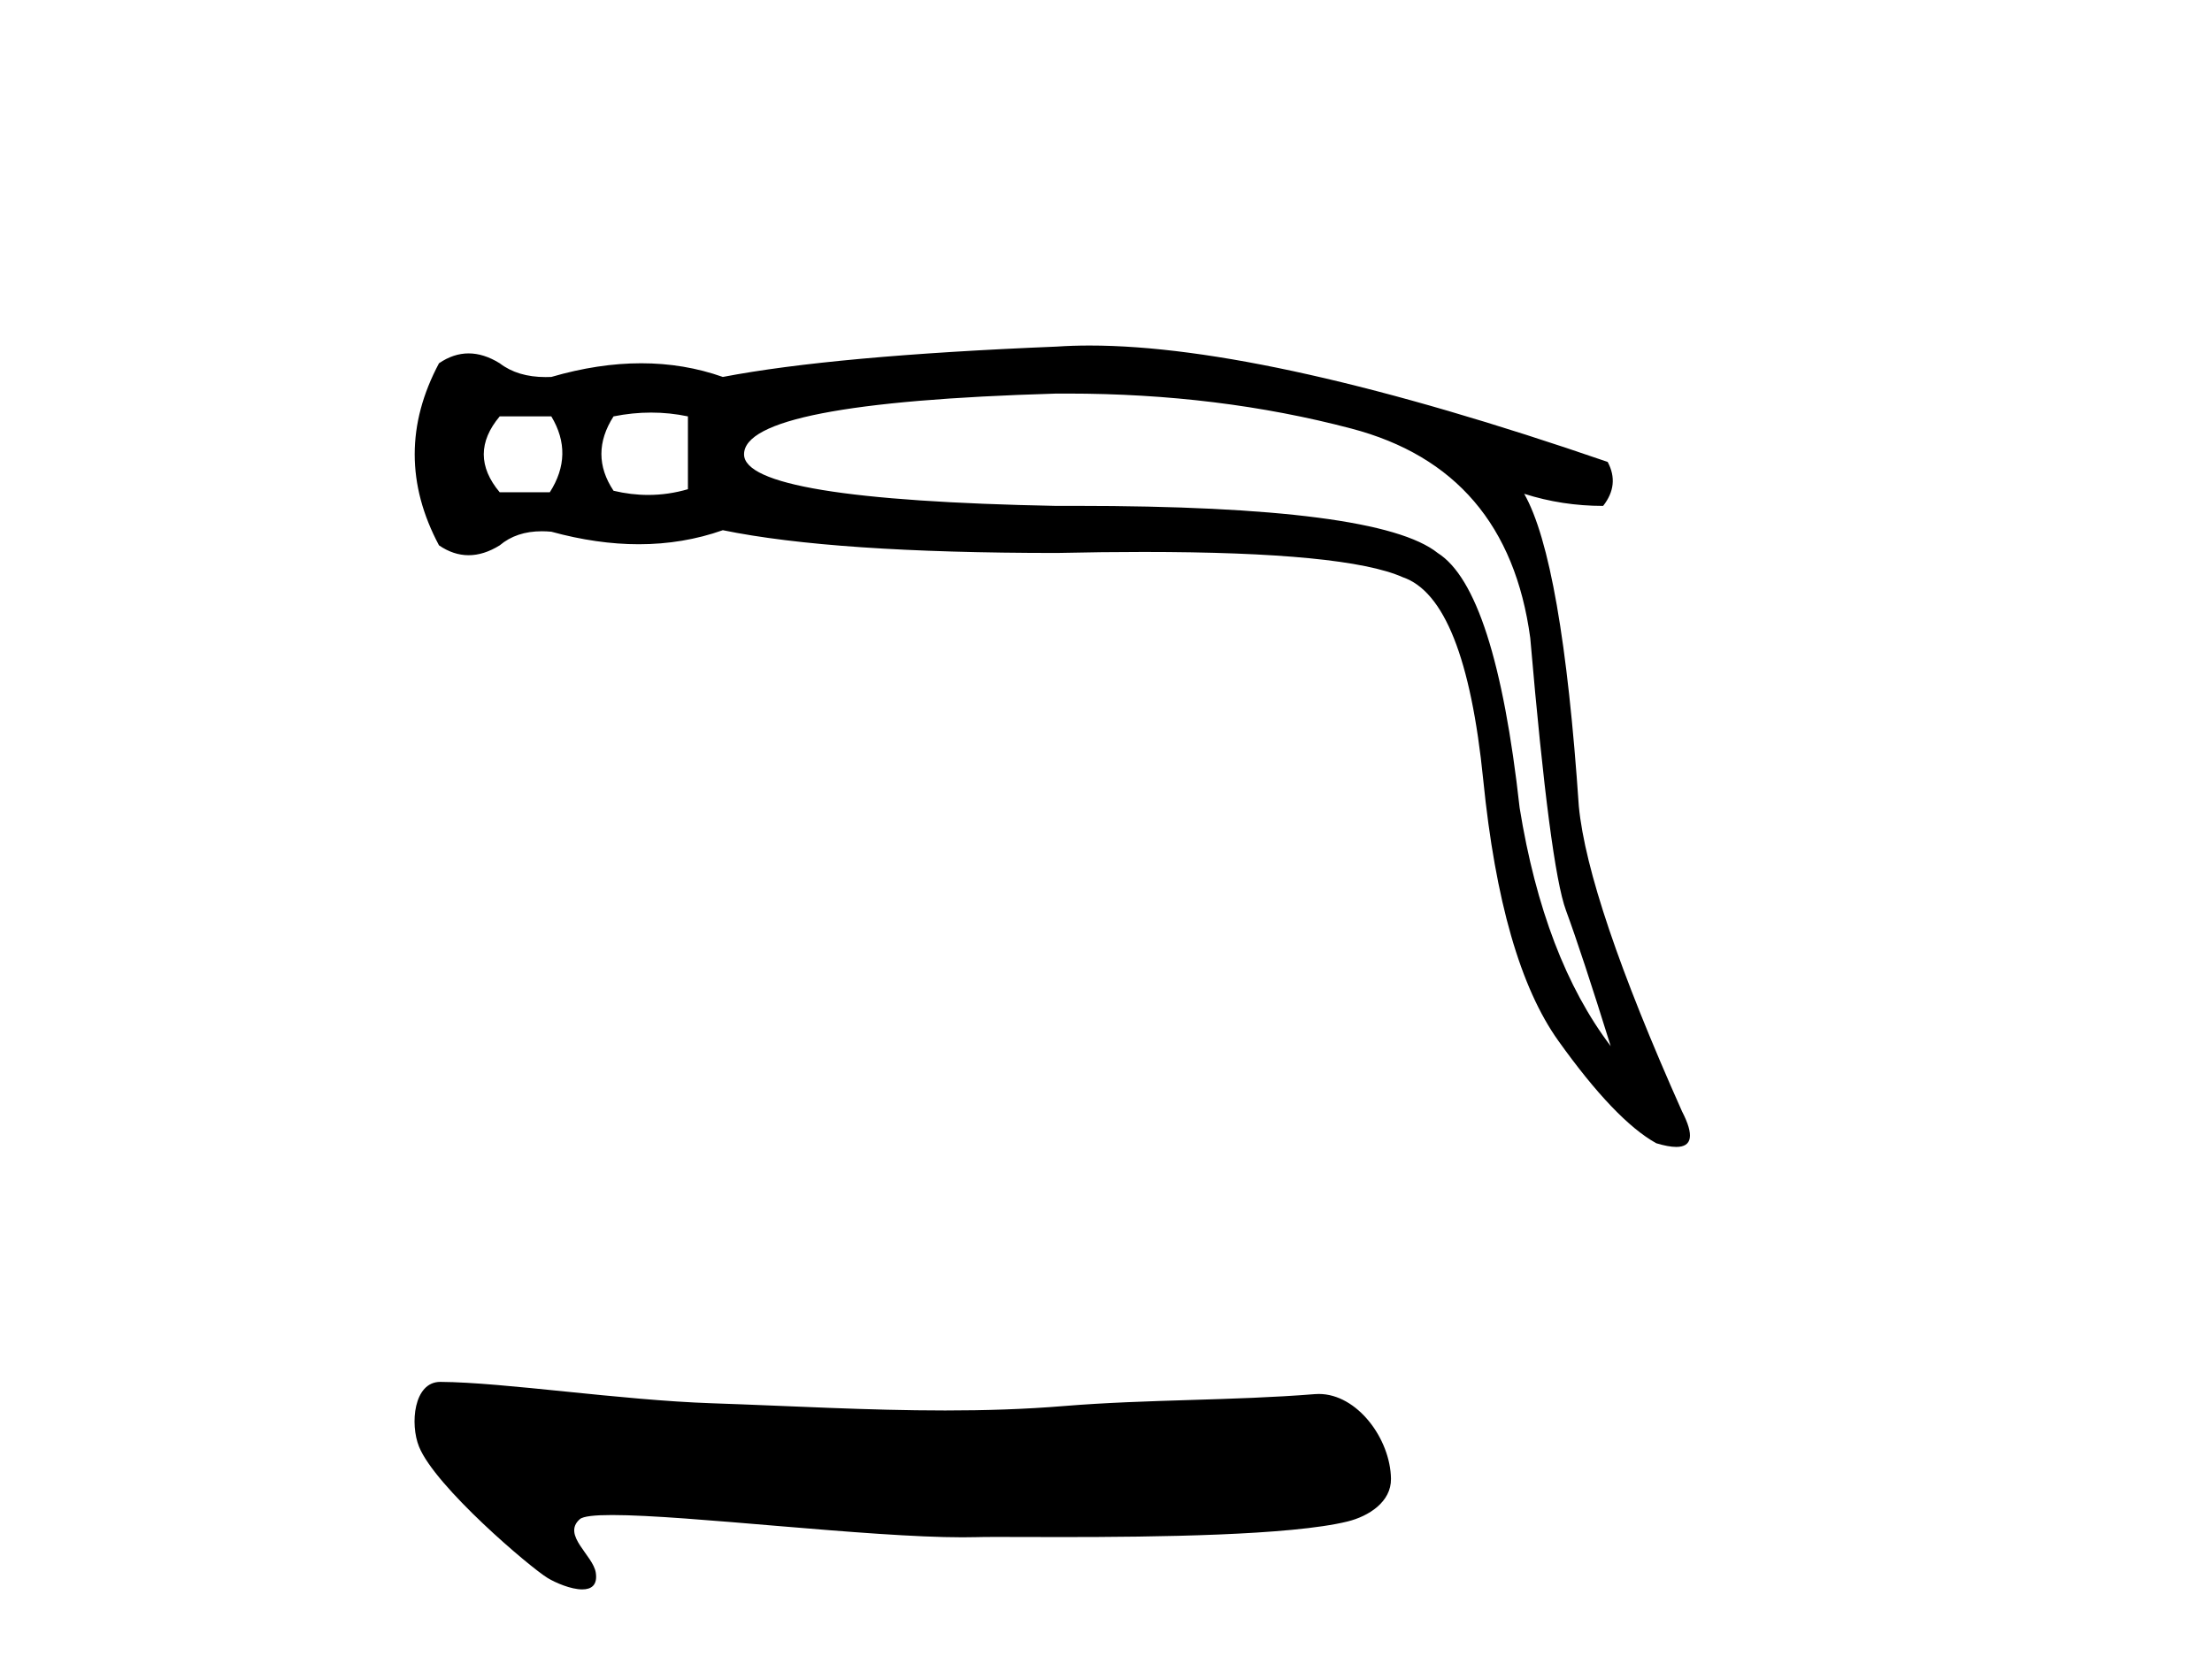
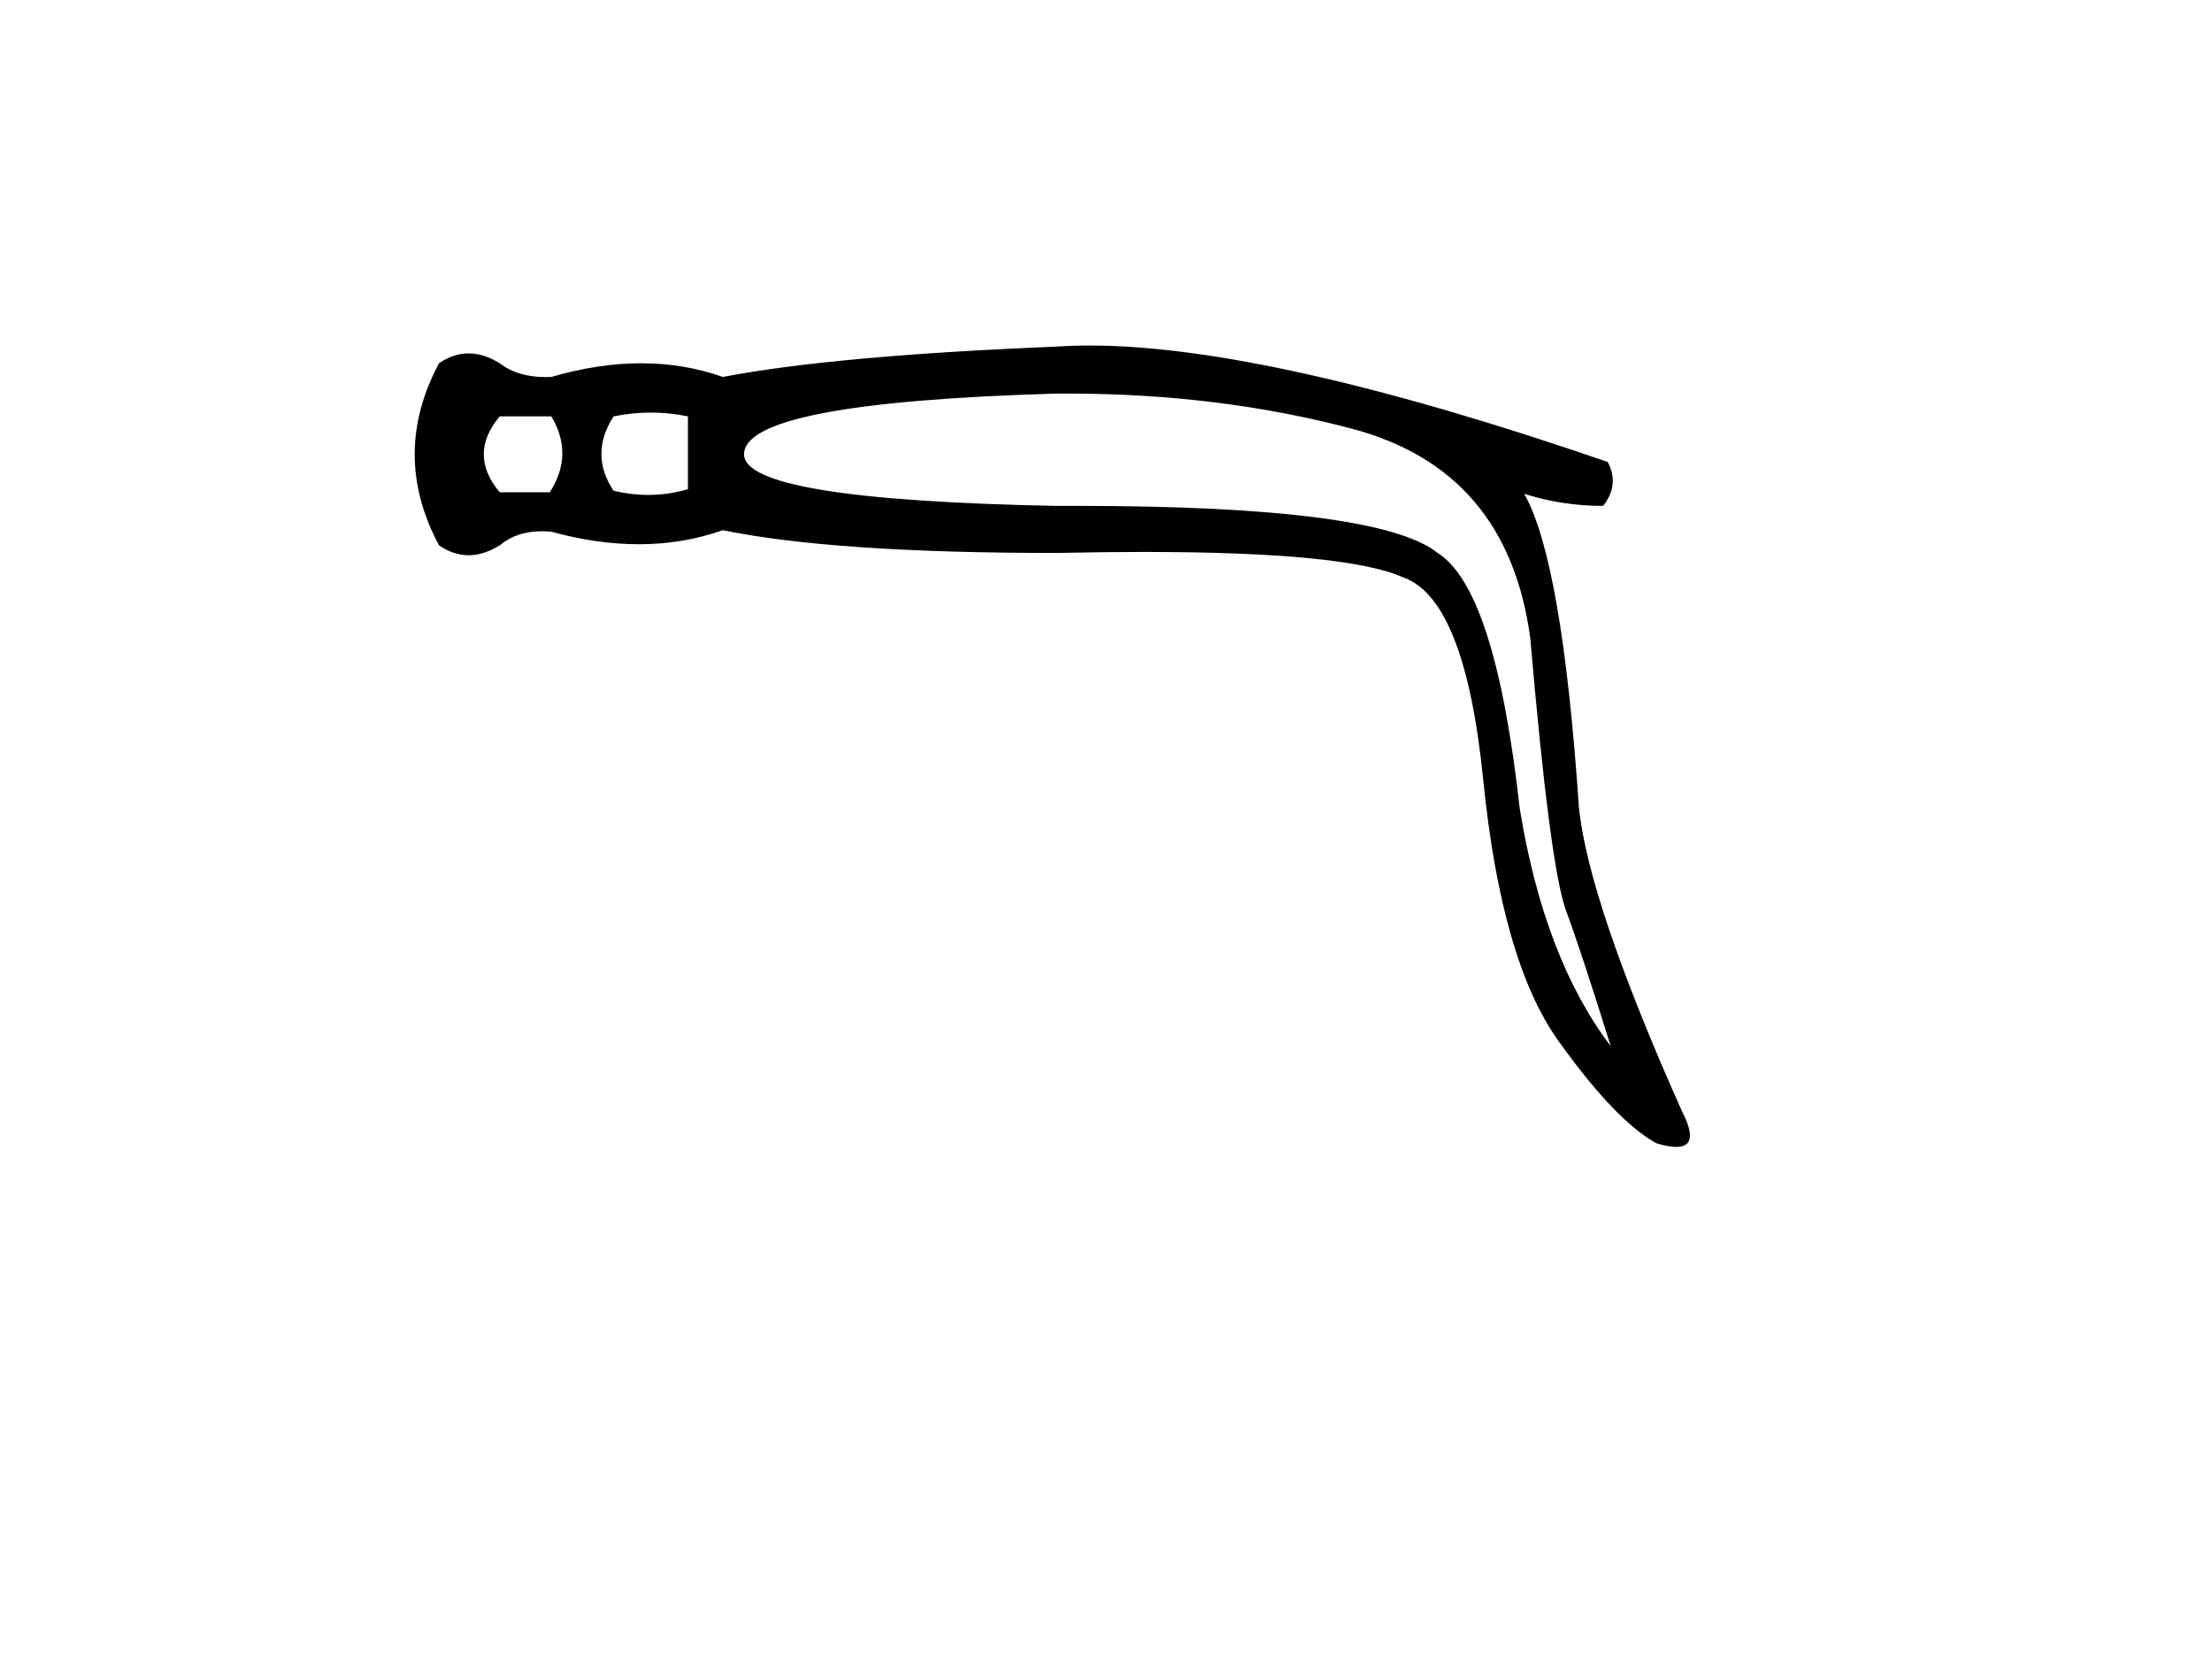
<svg xmlns="http://www.w3.org/2000/svg" width="54.0" height="41.0">
  <path d="M 13.459 10.167 Q 14.015 11.093 13.422 12.02 L 12.199 12.02 Q 11.421 11.093 12.199 10.167 ZM 15.895 10.074 Q 16.349 10.074 16.794 10.167 L 16.794 11.945 Q 16.315 12.085 15.825 12.085 Q 15.405 12.085 14.978 11.983 Q 14.385 11.093 14.978 10.167 Q 15.441 10.074 15.895 10.074 ZM 26.068 9.61 Q 29.748 9.61 32.985 10.463 Q 36.802 11.464 37.357 15.577 Q 37.839 21.171 38.228 22.227 Q 38.617 23.283 39.321 25.544 Q 37.691 23.394 37.098 19.726 Q 36.505 14.391 35.097 13.502 Q 33.66 12.352 26.265 12.352 Q 26.034 12.352 25.797 12.353 Q 18.164 12.205 18.164 11.093 Q 18.164 9.834 25.76 9.611 Q 25.914 9.61 26.068 9.61 ZM 26.599 8.437 Q 26.181 8.437 25.797 8.463 Q 20.35 8.685 17.646 9.204 Q 16.701 8.87 15.654 8.87 Q 14.607 8.87 13.459 9.204 Q 13.388 9.207 13.32 9.207 Q 12.637 9.207 12.199 8.87 Q 11.81 8.629 11.44 8.629 Q 11.069 8.629 10.717 8.87 Q 9.531 11.093 10.717 13.316 Q 11.069 13.557 11.44 13.557 Q 11.81 13.557 12.199 13.316 Q 12.607 12.972 13.226 12.972 Q 13.339 12.972 13.459 12.983 Q 14.575 13.289 15.594 13.289 Q 16.674 13.289 17.646 12.946 Q 20.35 13.502 25.797 13.502 Q 26.927 13.477 27.915 13.477 Q 32.856 13.477 34.245 14.094 Q 35.764 14.613 36.209 19.041 Q 36.653 23.469 38.043 25.414 Q 39.432 27.359 40.433 27.915 Q 40.731 28.005 40.921 28.005 Q 41.511 28.005 41.062 27.137 Q 38.765 21.987 38.543 19.689 Q 38.135 13.687 37.209 12.057 L 37.209 12.057 Q 38.135 12.353 39.136 12.353 Q 39.543 11.834 39.247 11.279 Q 30.992 8.437 26.599 8.437 Z" style="fill:#000000;stroke:none" />
-   <path d="M 10.748 33.742 C 10.097 33.742 10.007 34.775 10.229 35.323 C 10.625 36.303 12.936 38.267 13.368 38.53 C 13.563 38.648 13.938 38.809 14.214 38.809 C 14.433 38.809 14.59 38.708 14.545 38.403 C 14.482 37.977 13.712 37.485 14.154 37.095 C 14.237 37.022 14.52 36.993 14.945 36.993 C 16.77 36.993 21.197 37.537 23.494 37.537 C 23.611 37.537 23.722 37.536 23.828 37.533 C 23.94 37.529 24.117 37.528 24.345 37.528 C 24.742 37.528 25.295 37.531 25.935 37.531 C 28.186 37.531 31.51 37.493 32.899 37.15 C 33.412 37.023 33.965 36.673 33.957 36.108 C 33.943 35.134 33.135 34.037 32.195 34.037 C 32.163 34.037 32.131 34.039 32.098 34.041 C 30.081 34.203 28.013 34.165 25.981 34.331 C 25.013 34.411 24.044 34.44 23.074 34.44 C 21.176 34.44 19.277 34.328 17.38 34.264 C 15.143 34.189 12.312 33.752 10.751 33.742 C 10.75 33.742 10.749 33.742 10.748 33.742 Z" style="fill:#000000;stroke:none" />
</svg>